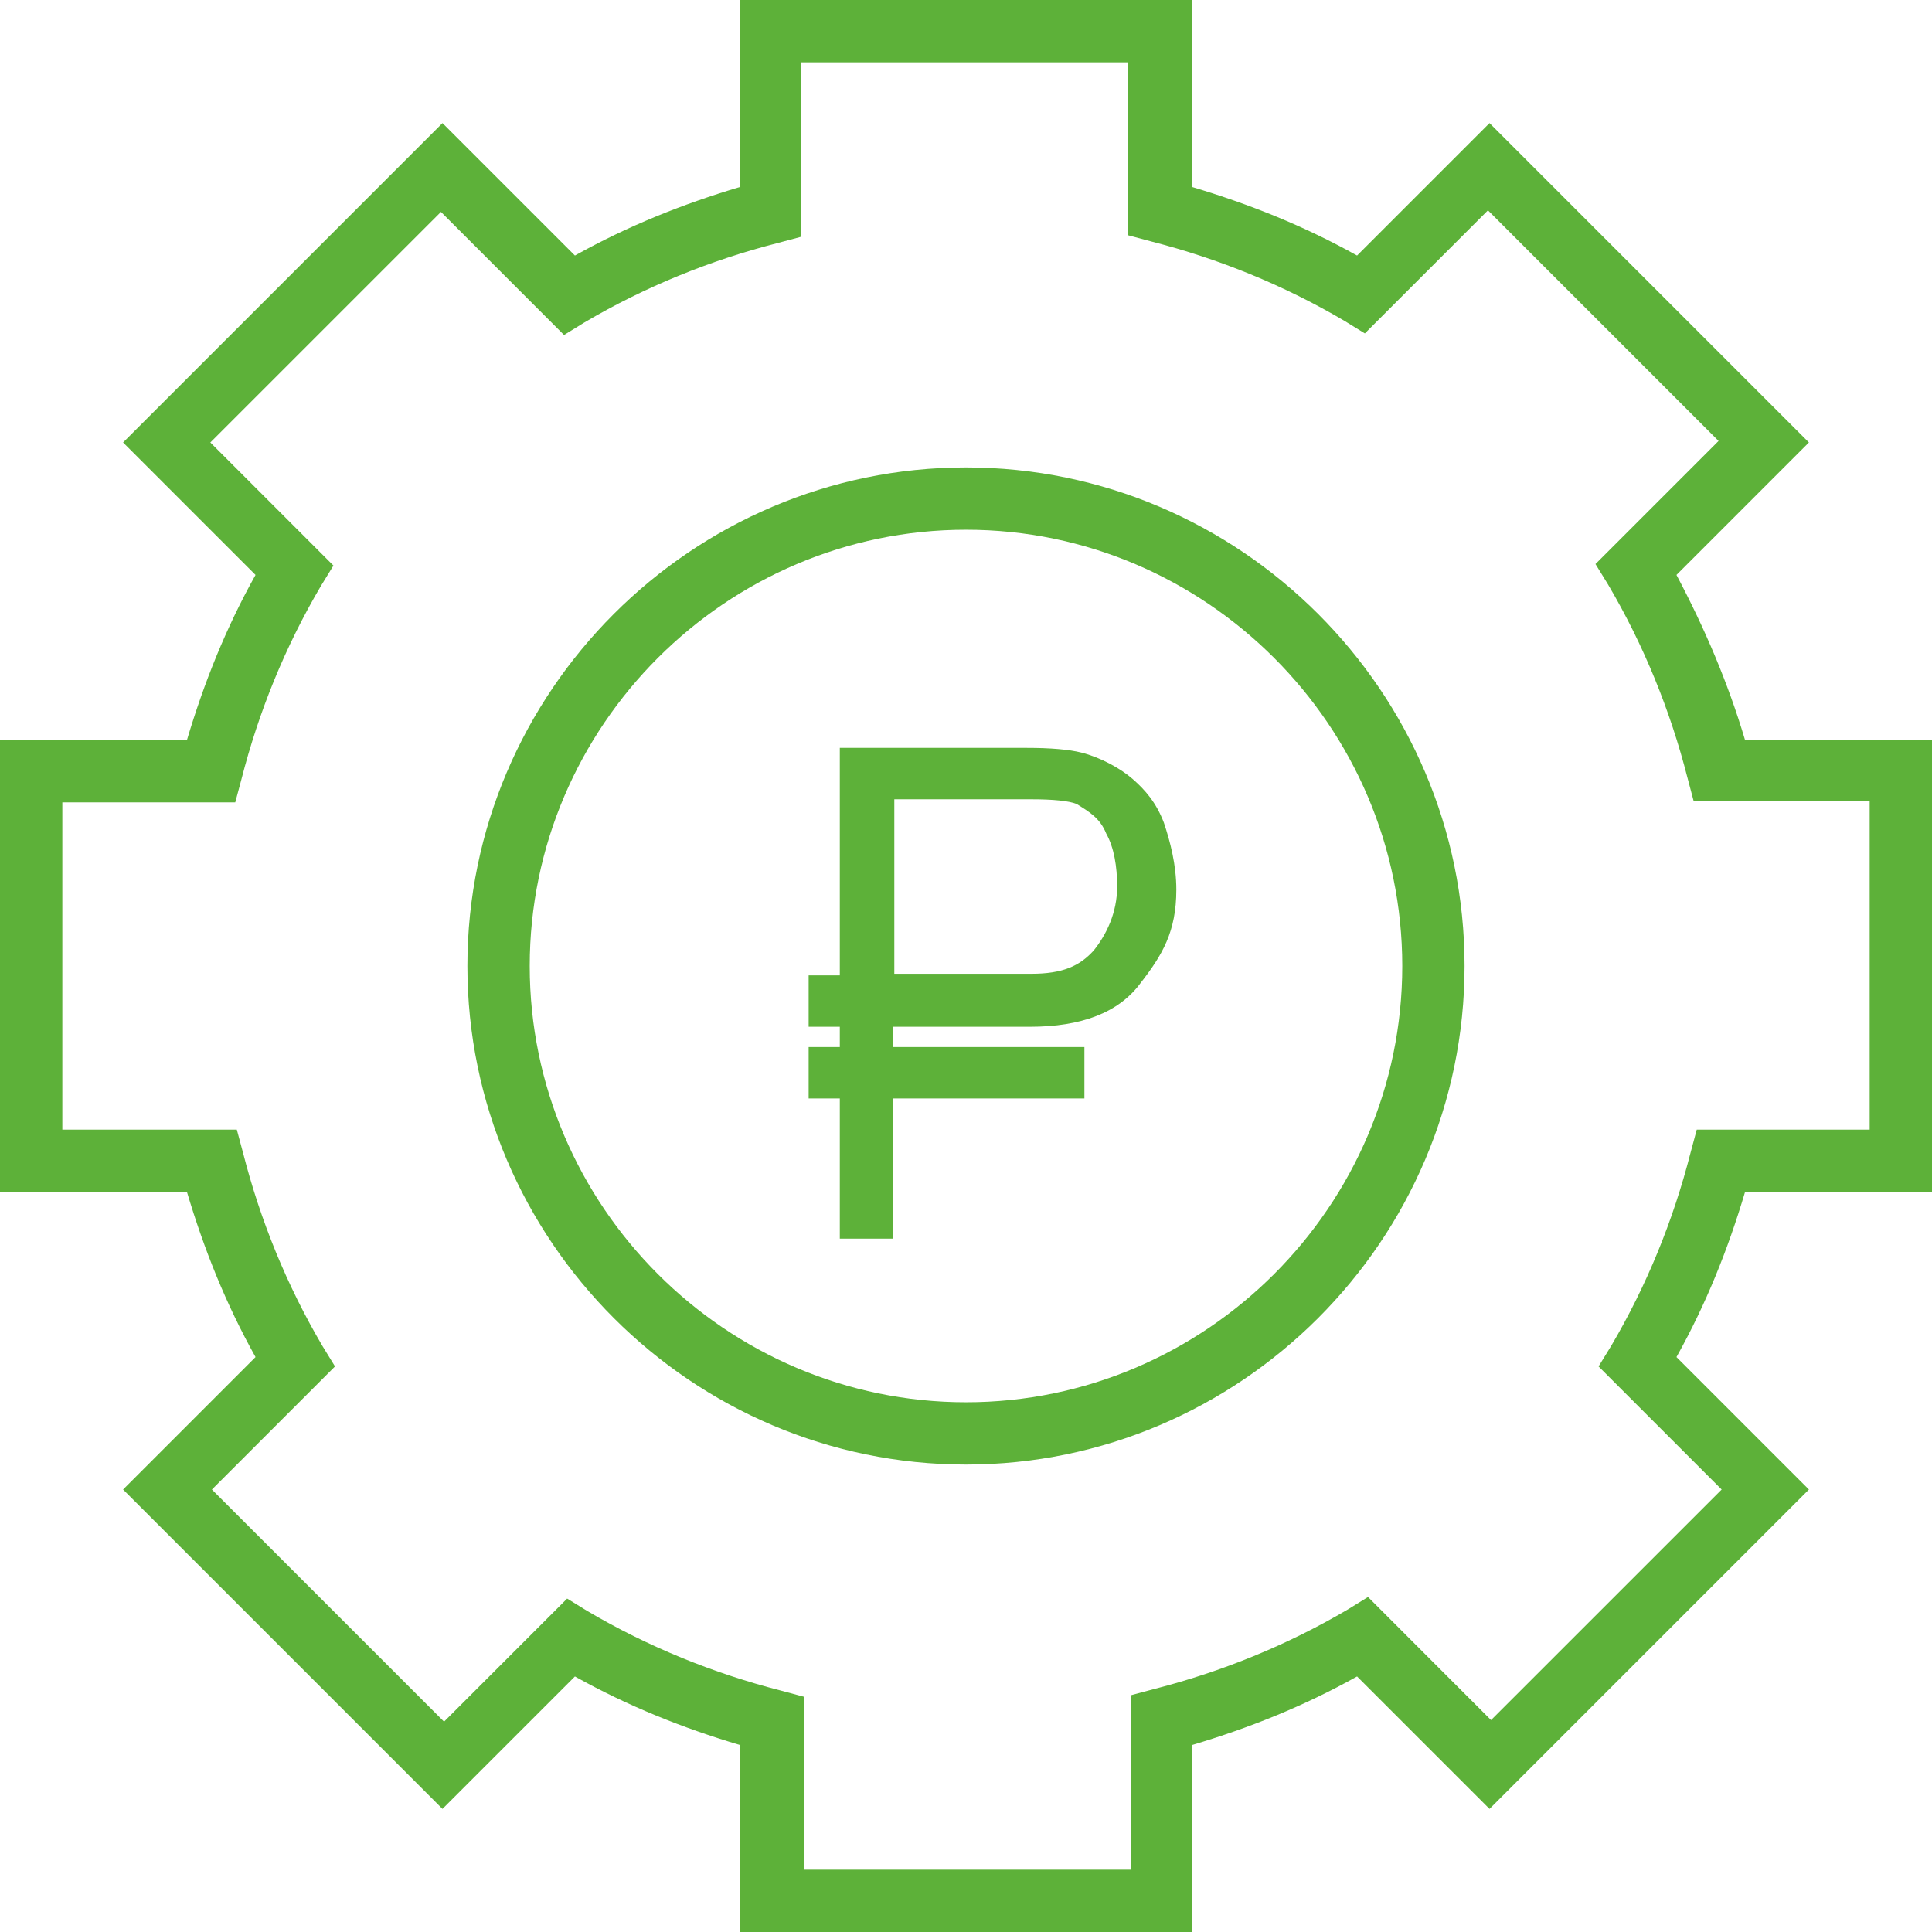
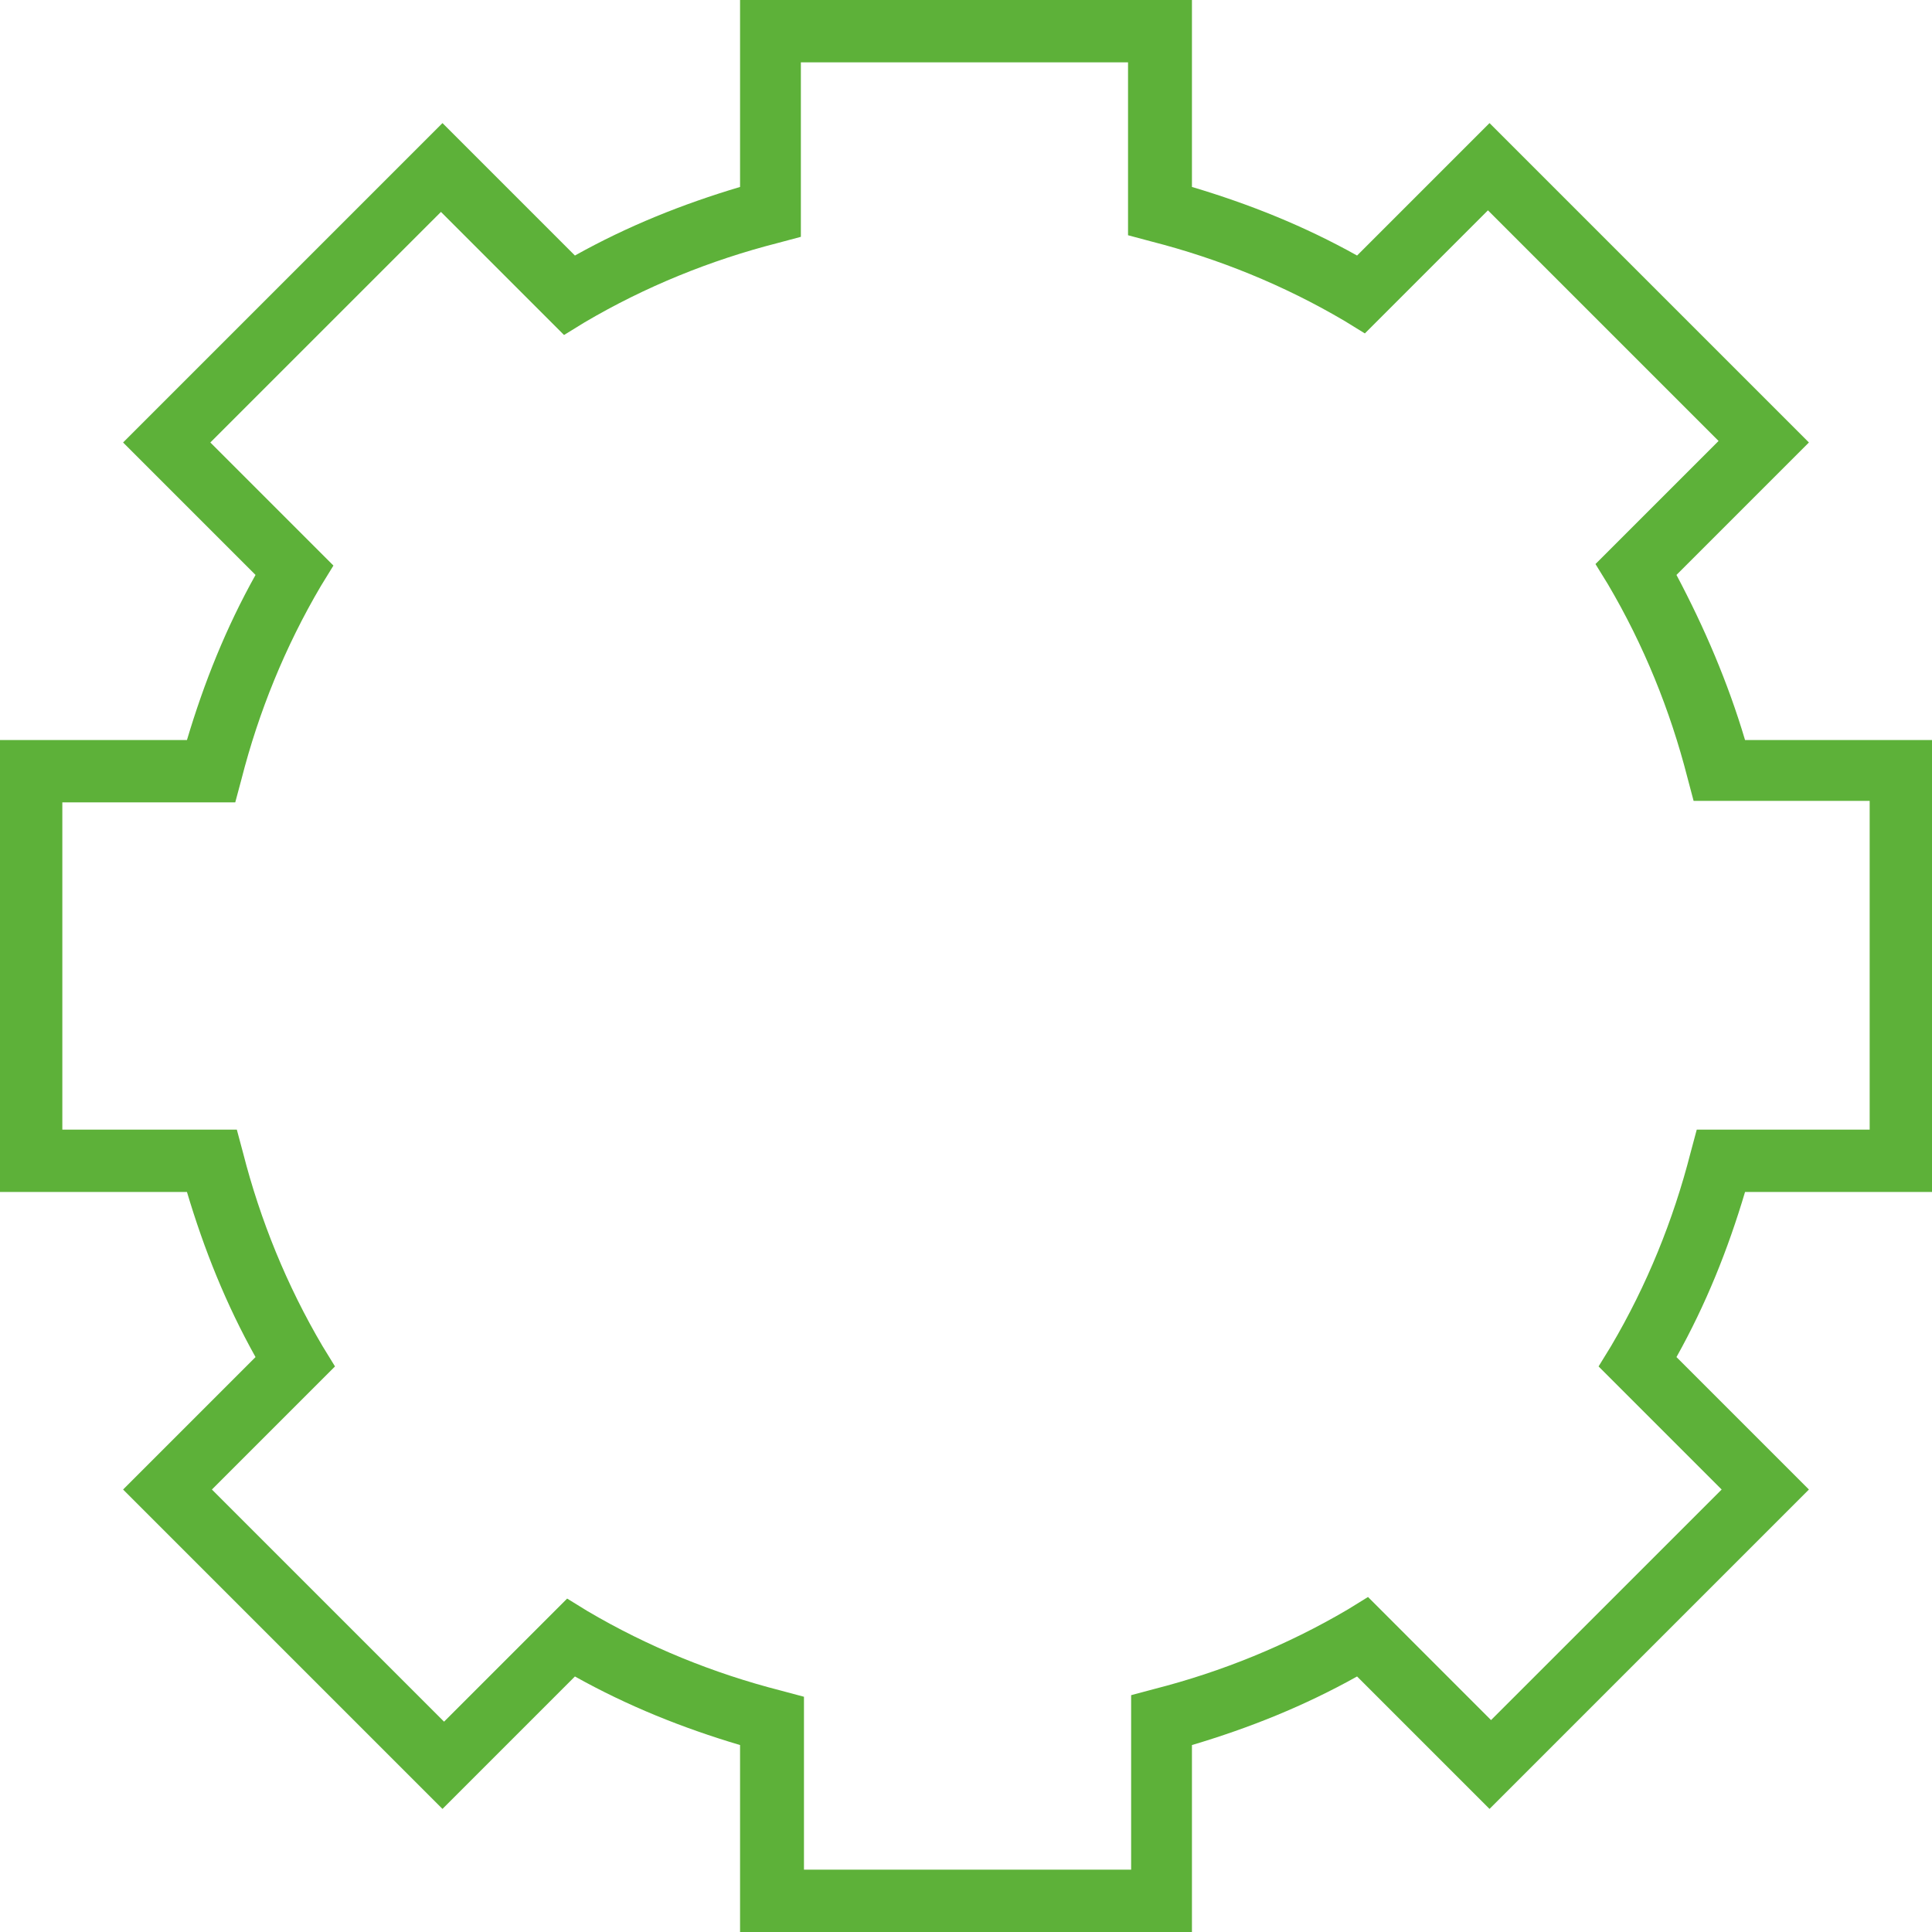
<svg xmlns="http://www.w3.org/2000/svg" width="38" height="38" viewBox="0 0 38 38" fill="none">
  <g clip-path="url(#clip0_18066_2935)">
    <path d="M32.974 11.308L35.579 8.703L29.297 2.421L26.692 5.026C25.65 4.444 24.577 4.015 23.444 3.677V0H14.556V3.677C13.423 4.015 12.35 4.444 11.308 5.026L8.703 2.421L2.421 8.703L5.026 11.308C4.444 12.35 4.015 13.423 3.677 14.556H0V23.444H3.677C4.015 24.577 4.444 25.65 5.026 26.692L2.421 29.297L8.703 35.579L11.308 32.974C12.35 33.556 13.423 33.986 14.556 34.323V38H23.444V34.323C24.577 33.986 25.65 33.556 26.692 32.974L29.297 35.579L35.579 29.297L32.974 26.692C33.556 25.65 33.986 24.577 34.323 23.444H38V14.556H34.323C33.986 13.423 33.526 12.35 32.974 11.308ZM36.774 22.218H33.373L33.25 22.677C32.913 23.995 32.392 25.282 31.687 26.477L31.442 26.876L33.863 29.297L29.327 33.832L26.907 31.411L26.508 31.657C25.313 32.361 24.026 32.882 22.708 33.219L22.248 33.342V36.774H15.813V33.373L15.353 33.25C14.036 32.913 12.748 32.392 11.553 31.687L11.155 31.442L8.734 33.863L4.168 29.297L6.589 26.876L6.344 26.477C5.639 25.282 5.118 23.995 4.781 22.677L4.658 22.218H1.226V15.782H4.627L4.75 15.323C5.087 14.005 5.608 12.718 6.313 11.523L6.558 11.124L4.137 8.703L8.673 4.168L11.094 6.589L11.492 6.344C12.687 5.639 13.974 5.118 15.292 4.781L15.752 4.658V1.226H22.187V4.627L22.647 4.75C23.965 5.087 25.252 5.608 26.447 6.313L26.845 6.558L29.266 4.137L33.802 8.673L31.381 11.094L31.626 11.492C32.331 12.687 32.852 13.974 33.189 15.292L33.311 15.752H36.774V22.218Z" fill="#5DB139" />
-     <path d="M19 9.194C13.606 9.194 9.193 13.607 9.193 19C9.193 24.394 13.606 28.806 19 28.806C24.393 28.806 28.806 24.394 28.806 19C28.806 13.607 24.393 9.194 19 9.194ZM19 27.581C14.28 27.581 10.419 23.719 10.419 19C10.419 14.281 14.28 10.419 19 10.419C23.719 10.419 27.581 14.281 27.581 19C27.581 23.719 23.719 27.581 19 27.581Z" fill="#5DB139" />
-     <path d="M22.892 16.181C22.739 15.782 22.524 15.537 22.279 15.323C22.034 15.108 21.635 14.894 21.268 14.802C21.023 14.74 20.655 14.71 20.195 14.71H16.518V19.184H15.905V20.195H16.518V20.594H15.905V21.605H16.518V24.363H17.56V21.605H21.329V20.594H17.56V20.195H17.621H20.256C21.268 20.195 22.003 19.919 22.432 19.337C22.861 18.785 23.137 18.326 23.137 17.498C23.137 17.008 23.015 16.548 22.892 16.181ZM21.513 18.694C21.237 19 20.9 19.153 20.287 19.153H17.652H17.59V15.721H20.287C20.716 15.721 21.023 15.752 21.176 15.813C21.421 15.966 21.635 16.089 21.758 16.395C21.911 16.671 21.973 17.039 21.973 17.437C21.973 17.958 21.758 18.387 21.513 18.694Z" fill="#5DB139" />
  </g>
  <defs>
    <clipPath id="clip0_18066_2935">
      <rect width="38" height="38" fill="white" />
    </clipPath>
  </defs>
</svg>